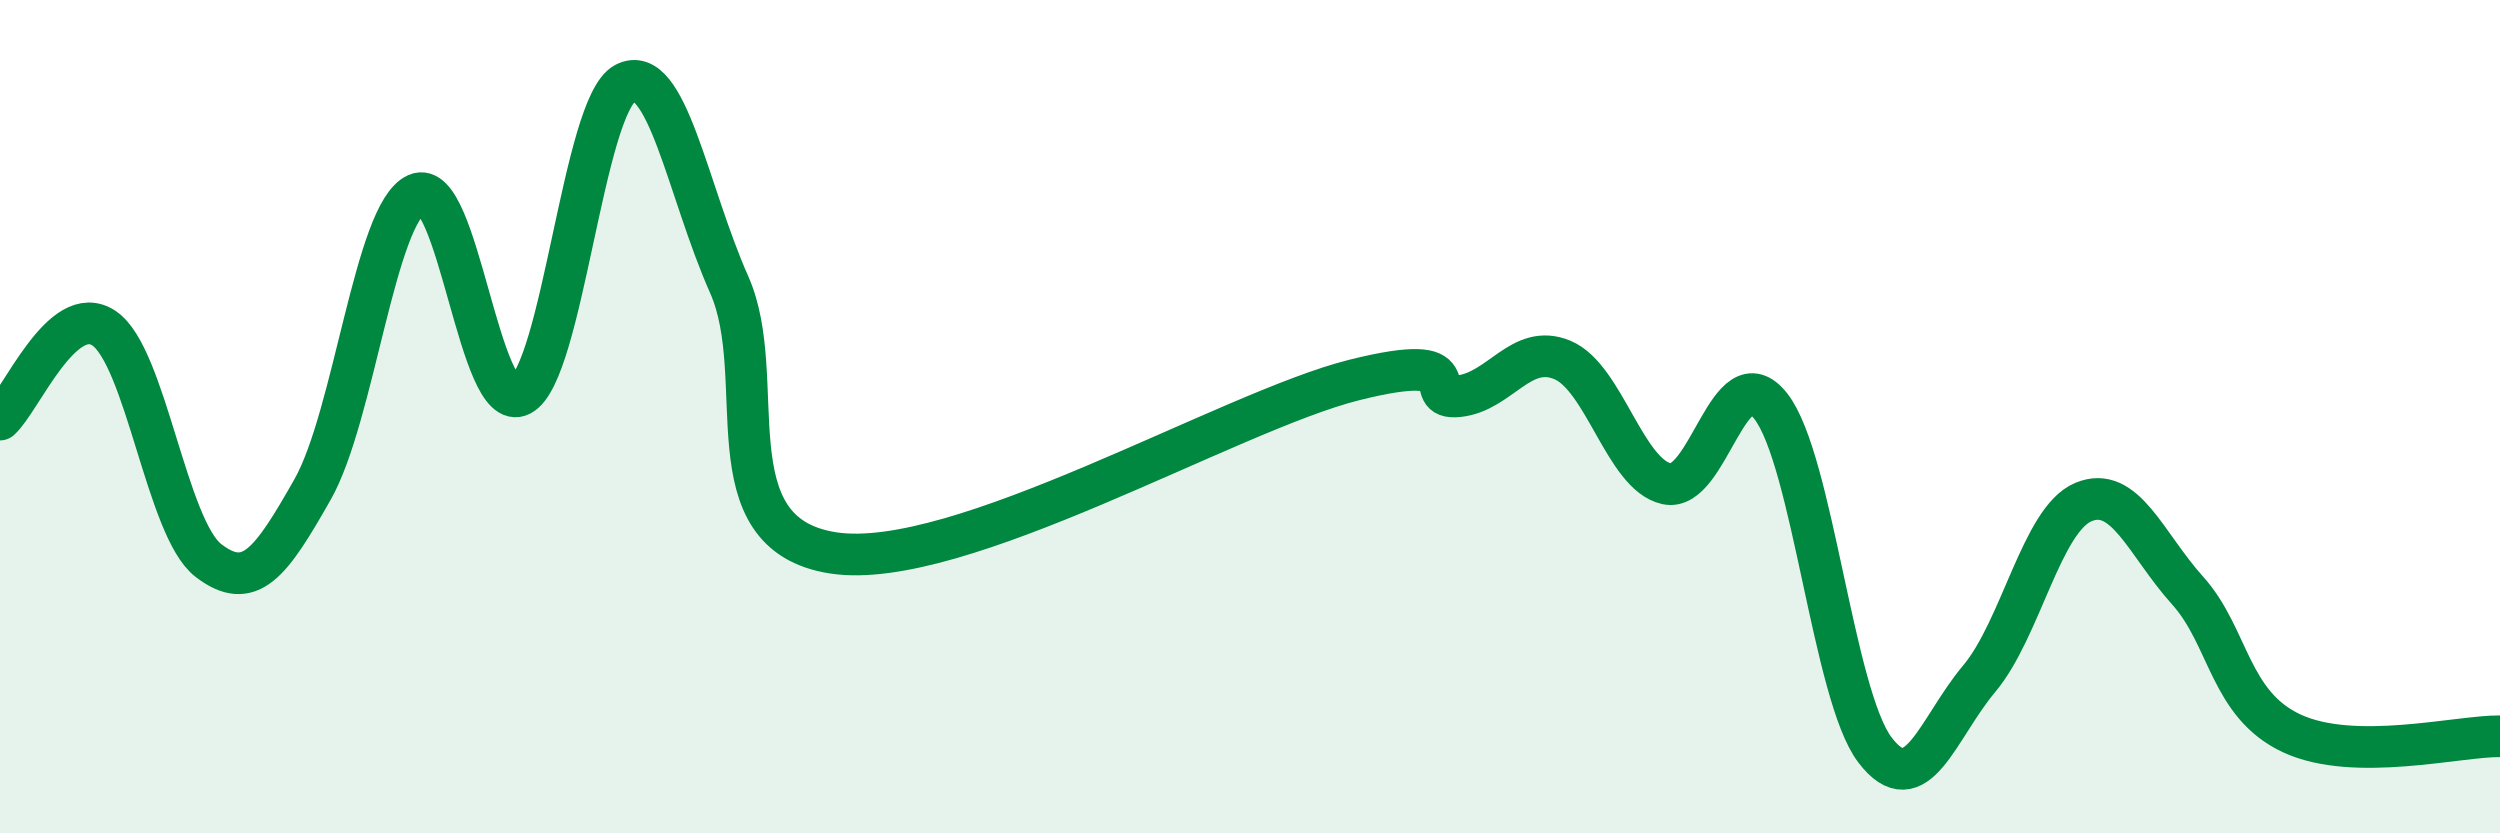
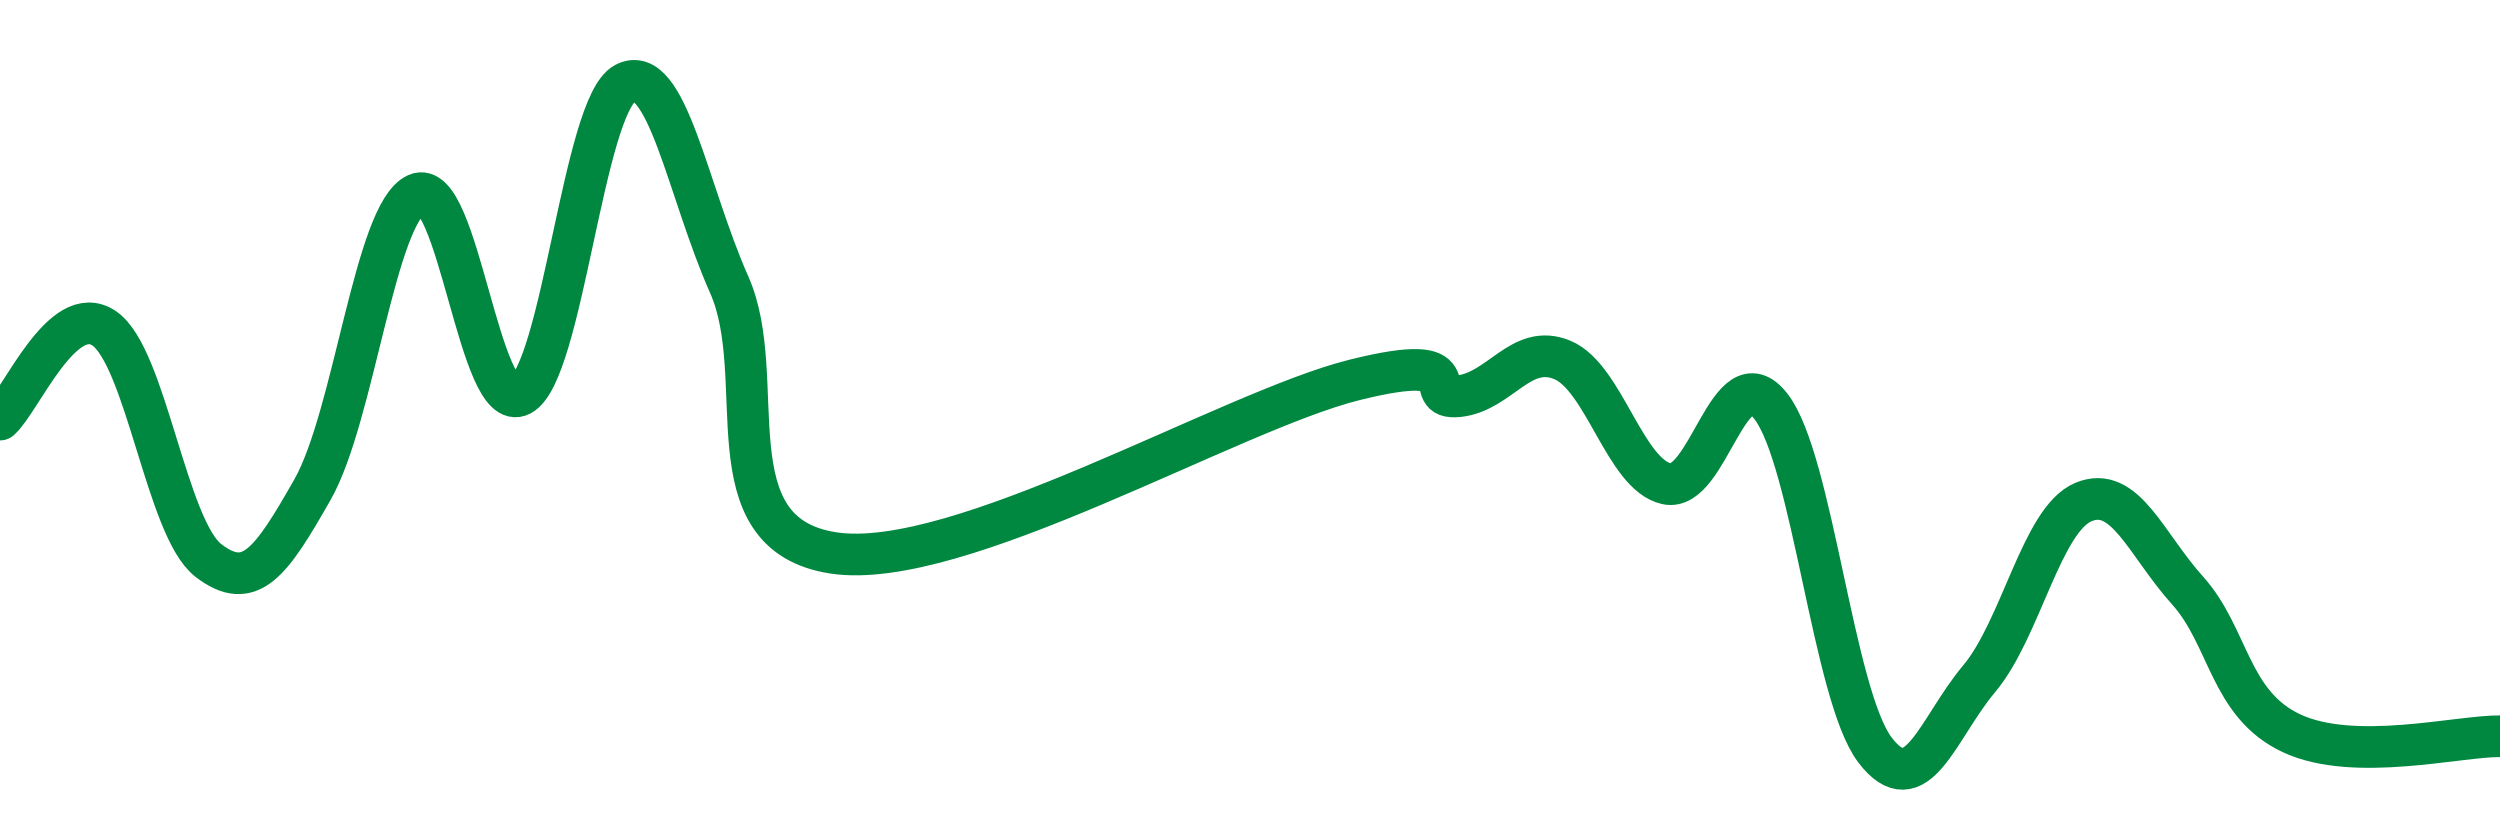
<svg xmlns="http://www.w3.org/2000/svg" width="60" height="20" viewBox="0 0 60 20">
-   <path d="M 0,10.07 C 0.5,9.63 1.5,7.2 2.5,7.88 C 3.5,8.56 4,12.68 5,13.45 C 6,14.22 6.5,13.51 7.5,11.75 C 8.5,9.99 9,5.11 10,4.66 C 11,4.21 11.5,10.01 12.5,9.48 C 13.5,8.95 14,2.53 15,2 C 16,1.47 16.5,4.58 17.5,6.83 C 18.5,9.08 17,12.81 20,13.27 C 23,13.73 29.5,9.87 32.5,9.12 C 35.5,8.37 34,9.61 35,9.51 C 36,9.41 36.5,8.22 37.5,8.64 C 38.5,9.06 39,11.39 40,11.61 C 41,11.83 41.5,8.47 42.5,9.75 C 43.5,11.03 44,16.69 45,18 C 46,19.31 46.5,17.48 47.5,16.29 C 48.5,15.1 49,12.47 50,12.05 C 51,11.63 51.5,13.06 52.5,14.17 C 53.5,15.28 53.5,16.9 55,17.6 C 56.5,18.3 59,17.66 60,17.67L60 20L0 20Z" fill="#008740" opacity="0.1" stroke-linecap="round" stroke-linejoin="round" />
  <path d="M 0,10.07 C 0.5,9.63 1.5,7.2 2.5,7.88 C 3.5,8.56 4,12.68 5,13.45 C 6,14.22 6.5,13.51 7.5,11.75 C 8.5,9.99 9,5.11 10,4.66 C 11,4.21 11.5,10.01 12.5,9.48 C 13.5,8.95 14,2.53 15,2 C 16,1.47 16.5,4.58 17.5,6.83 C 18.5,9.08 17,12.81 20,13.27 C 23,13.73 29.5,9.87 32.5,9.12 C 35.5,8.37 34,9.61 35,9.51 C 36,9.41 36.5,8.22 37.5,8.64 C 38.5,9.06 39,11.39 40,11.61 C 41,11.83 41.5,8.47 42.5,9.75 C 43.5,11.03 44,16.69 45,18 C 46,19.31 46.5,17.48 47.5,16.29 C 48.5,15.1 49,12.47 50,12.05 C 51,11.63 51.5,13.06 52.5,14.17 C 53.5,15.28 53.5,16.9 55,17.6 C 56.5,18.3 59,17.66 60,17.67" stroke="#008740" stroke-width="1" fill="none" stroke-linecap="round" stroke-linejoin="round" />
</svg>